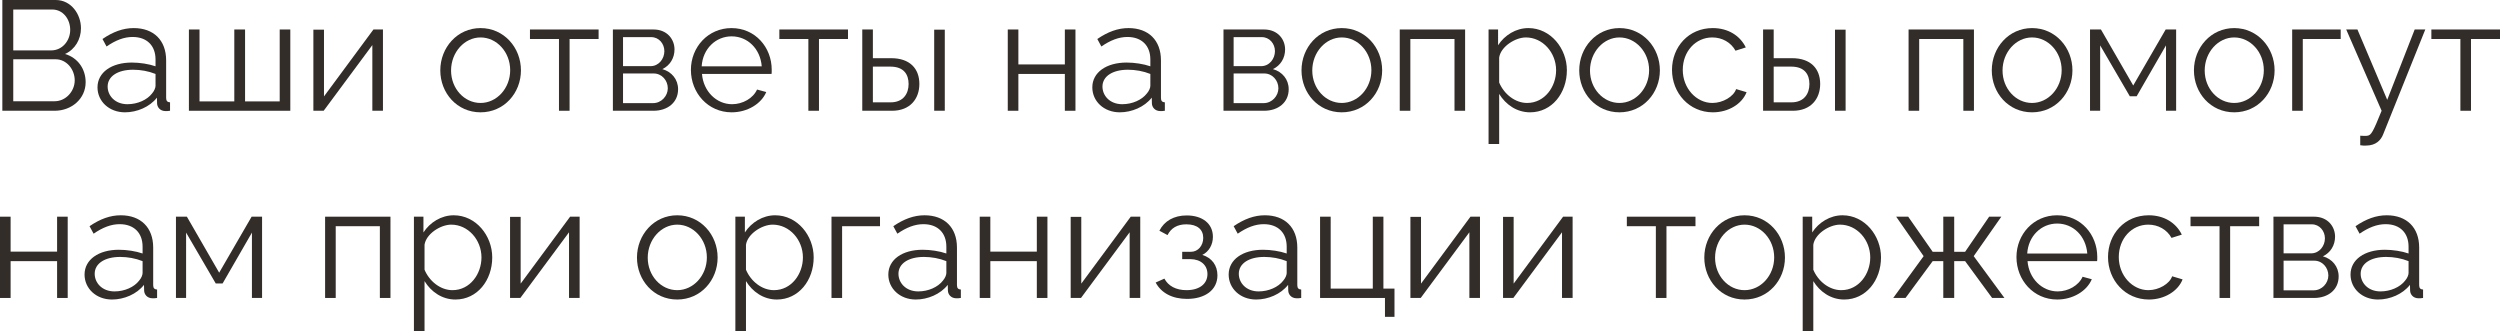
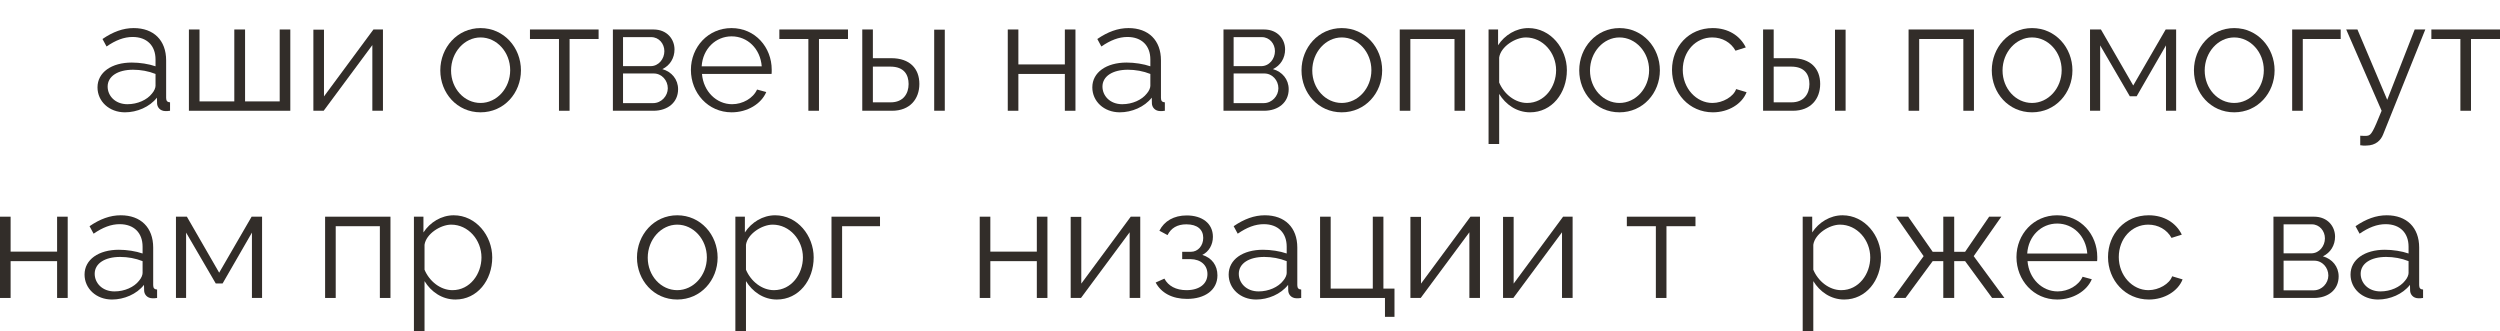
<svg xmlns="http://www.w3.org/2000/svg" viewBox="0 0 240.383 31.845" fill="none">
-   <path d="M5.25 10.65H0.225V0H5.355C6.855 0 7.785 1.38 7.785 2.715C7.785 3.78 7.215 4.755 6.255 5.19C7.47 5.55 8.235 6.615 8.235 7.905C8.235 9.495 6.885 10.65 5.25 10.65ZM1.275 0.915V4.845H4.935C5.985 4.845 6.75 3.915 6.75 2.88C6.75 1.8 6.03 0.915 5.025 0.915H1.275ZM5.355 5.7H1.275V9.735H5.25C6.33 9.735 7.185 8.775 7.185 7.725C7.185 6.675 6.405 5.7 5.355 5.7Z" fill="#322D29" />
  <path d="M9.375 8.4C9.375 6.96 10.725 6.015 12.675 6.015C13.44 6.015 14.31 6.15 14.955 6.375V5.715C14.955 4.395 14.13 3.555 12.75 3.555C11.925 3.555 11.115 3.87 10.245 4.47L9.855 3.75C10.86 3.06 11.835 2.7 12.855 2.7C14.775 2.7 15.975 3.87 15.975 5.805V9.42C15.975 9.705 16.095 9.825 16.35 9.84V10.65C16.125 10.68 15.975 10.695 15.885 10.68C15.375 10.665 15.12 10.29 15.105 9.96L15.09 9.39C14.385 10.29 13.17 10.8 12.015 10.8C10.485 10.8 9.375 9.735 9.375 8.4ZM14.61 9C14.835 8.745 14.955 8.445 14.955 8.25V7.11C14.28 6.84 13.53 6.705 12.795 6.705C11.325 6.705 10.35 7.335 10.35 8.325C10.35 9.195 11.055 10.02 12.255 10.02C13.23 10.02 14.145 9.6 14.61 9Z" fill="#322D29" />
  <path d="M18.164 10.65V2.835H19.184V9.75H22.529V2.835H23.564V9.75H26.894V2.835H27.914V10.65H18.164Z" fill="#322D29" />
  <path d="M30.132 10.65V2.85H31.152V9.27L35.907 2.835H36.822V10.65H35.802V4.335L31.122 10.65H30.132Z" fill="#322D29" />
  <path d="M42.336 6.765C42.336 4.575 43.971 2.7 46.206 2.7C48.456 2.7 50.091 4.575 50.091 6.765C50.091 8.94 48.471 10.8 46.206 10.8C43.941 10.8 42.336 8.94 42.336 6.765ZM46.206 9.9C47.766 9.9 49.056 8.49 49.056 6.75C49.056 5.01 47.766 3.6 46.206 3.6C44.661 3.6 43.371 5.025 43.371 6.78C43.371 8.52 44.646 9.9 46.206 9.9Z" fill="#322D29" />
  <path d="M53.747 10.65V3.75H50.957V2.835H57.557V3.75H54.767V10.65H53.747Z" fill="#322D29" />
  <path d="M58.931 10.65V2.835H62.831C64.166 2.835 64.856 3.795 64.856 4.755C64.856 5.58 64.421 6.3 63.686 6.645C64.586 6.9 65.201 7.635 65.201 8.58C65.201 9.84 64.211 10.65 62.831 10.65H58.931ZM59.906 6.36H62.561C63.341 6.36 63.881 5.655 63.881 4.92C63.881 4.2 63.356 3.57 62.621 3.57H59.906V6.36ZM59.906 9.915H62.801C63.596 9.915 64.211 9.225 64.211 8.49C64.211 7.725 63.626 7.065 62.861 7.065H59.906V9.915Z" fill="#322D29" />
  <path d="M70.348 10.8C68.083 10.8 66.433 8.94 66.433 6.72C66.433 4.53 68.083 2.7 70.333 2.7C72.628 2.7 74.203 4.56 74.203 6.705C74.203 6.87 74.203 7.035 74.188 7.11H67.498C67.633 8.79 68.893 10.02 70.393 10.02C71.413 10.02 72.418 9.45 72.793 8.61L73.678 8.85C73.198 9.99 71.863 10.8 70.348 10.8ZM67.468 6.375H73.243C73.108 4.68 71.878 3.495 70.348 3.495C68.818 3.495 67.573 4.695 67.468 6.375Z" fill="#322D29" />
  <path d="M77.727 10.65V3.75H74.937V2.835H81.537V3.75H78.747V10.65H77.727Z" fill="#322D29" />
  <path d="M82.91 10.65V2.835H83.93V5.595H85.7C87.485 5.595 88.4 6.6 88.4 8.07C88.4 9.51 87.5 10.65 85.775 10.65H82.91ZM89.825 10.65V2.85H90.845V10.65H89.825ZM83.93 9.84H85.64C86.855 9.84 87.365 9 87.365 8.085C87.365 7.2 86.945 6.405 85.61 6.405H83.93V9.84Z" fill="#322D29" />
  <path d="M96.9 10.65V2.835H97.92V6.195H102.389V2.835H103.409V10.65H102.389V7.11H97.92V10.65H96.9Z" fill="#322D29" />
  <path d="M105.03 8.4C105.03 6.96 106.38 6.015 108.329 6.015C109.095 6.015 109.965 6.15 110.61 6.375V5.715C110.61 4.395 109.784 3.555 108.405 3.555C107.58 3.555 106.769 3.87 105.9 4.47L105.51 3.75C106.515 3.06 107.49 2.7 108.51 2.7C110.429 2.7 111.63 3.87 111.63 5.805V9.42C111.63 9.705 111.75 9.825 112.005 9.84V10.65C111.78 10.68 111.63 10.695 111.54 10.68C111.03 10.665 110.774 10.29 110.76 9.96L110.745 9.39C110.04 10.29 108.824 10.8 107.67 10.8C106.14 10.8 105.03 9.735 105.03 8.4ZM110.264 9C110.49 8.745 110.61 8.445 110.61 8.25V7.11C109.935 6.84 109.185 6.705 108.45 6.705C106.98 6.705 106.005 7.335 106.005 8.325C106.005 9.195 106.709 10.02 107.91 10.02C108.884 10.02 109.799 9.6 110.264 9Z" fill="#322D29" />
  <path d="M117.642 10.65V2.835H121.541C122.877 2.835 123.567 3.795 123.567 4.755C123.567 5.58 123.132 6.3 122.397 6.645C123.297 6.9 123.912 7.635 123.912 8.58C123.912 9.84 122.922 10.65 121.541 10.65H117.642ZM118.617 6.36H121.272C122.051 6.36 122.591 5.655 122.591 4.92C122.591 4.2 122.066 3.57 121.332 3.57H118.617V6.36ZM118.617 9.915H121.512C122.307 9.915 122.922 9.225 122.922 8.49C122.922 7.725 122.337 7.065 121.571 7.065H118.617V9.915Z" fill="#322D29" />
  <path d="M125.144 6.765C125.144 4.575 126.779 2.7 129.014 2.7C131.264 2.7 132.899 4.575 132.899 6.765C132.899 8.94 131.279 10.8 129.014 10.8C126.749 10.8 125.144 8.94 125.144 6.765ZM129.014 9.9C130.574 9.9 131.864 8.49 131.864 6.75C131.864 5.01 130.574 3.6 129.014 3.6C127.469 3.6 126.179 5.025 126.179 6.78C126.179 8.52 127.454 9.9 129.014 9.9Z" fill="#322D29" />
  <path d="M134.59 10.65V2.835H140.875V10.65H139.855V3.75H135.61V10.65H134.59Z" fill="#322D29" />
  <path d="M144.15 9.03V13.845H143.13V2.835H144.045V4.35C144.675 3.375 145.77 2.7 146.955 2.7C149.1 2.7 150.66 4.665 150.66 6.75C150.66 8.955 149.22 10.8 147.12 10.8C145.815 10.8 144.765 10.035 144.15 9.03ZM149.625 6.75C149.625 5.07 148.35 3.6 146.715 3.6C145.695 3.6 144.3 4.485 144.15 5.535V7.935C144.615 9.045 145.68 9.9 146.835 9.9C148.53 9.9 149.625 8.34 149.625 6.75Z" fill="#322D29" />
  <path d="M151.848 6.765C151.848 4.575 153.483 2.7 155.718 2.7C157.968 2.7 159.603 4.575 159.603 6.765C159.603 8.94 157.983 10.8 155.718 10.8C153.453 10.8 151.848 8.94 151.848 6.765ZM155.718 9.9C157.278 9.9 158.568 8.49 158.568 6.75C158.568 5.01 157.278 3.6 155.718 3.6C154.173 3.6 152.883 5.025 152.883 6.78C152.883 8.52 154.158 9.9 155.718 9.9Z" fill="#322D29" />
  <path d="M164.699 10.8C162.419 10.8 160.769 8.94 160.769 6.72C160.769 4.5 162.374 2.7 164.684 2.7C166.154 2.7 167.309 3.42 167.864 4.56L166.874 4.875C166.439 4.08 165.599 3.6 164.639 3.6C163.049 3.6 161.804 4.935 161.804 6.72C161.804 8.49 163.109 9.9 164.654 9.9C165.659 9.9 166.694 9.285 166.934 8.565L167.939 8.865C167.504 9.99 166.199 10.8 164.699 10.8Z" fill="#322D29" />
  <path d="M169.526 10.65V2.835H170.546V5.595H172.316C174.101 5.595 175.016 6.6 175.016 8.07C175.016 9.51 174.116 10.65 172.391 10.65H169.526ZM176.441 10.65V2.85H177.461V10.65H176.441ZM170.546 9.84H172.256C173.471 9.84 173.981 9 173.981 8.085C173.981 7.2 173.561 6.405 172.226 6.405H170.546V9.84Z" fill="#322D29" />
  <path d="M183.516 10.65V2.835H189.801V10.65H188.781V3.75H184.536V10.65H183.516Z" fill="#322D29" />
  <path d="M191.516 6.765C191.516 4.575 193.151 2.7 195.386 2.7C197.636 2.7 199.271 4.575 199.271 6.765C199.271 8.94 197.651 10.8 195.386 10.8C193.121 10.8 191.516 8.94 191.516 6.765ZM195.386 9.9C196.946 9.9 198.236 8.49 198.236 6.75C198.236 5.01 196.946 3.6 195.386 3.6C193.841 3.6 192.551 5.025 192.551 6.78C192.551 8.52 193.826 9.9 195.386 9.9Z" fill="#322D29" />
  <path d="M200.962 10.65V2.835H202.012L205.117 8.22L208.237 2.835H209.242V10.65H208.267V4.365L205.447 9.255H204.787L201.937 4.365V10.65H200.962Z" fill="#322D29" />
  <path d="M210.954 6.765C210.954 4.575 212.59 2.7 214.825 2.7C217.074 2.7 218.709 4.575 218.709 6.765C218.709 8.94 217.089 10.8 214.825 10.8C212.559 10.8 210.954 8.94 210.954 6.765ZM214.825 9.9C216.385 9.9 217.674 8.49 217.674 6.75C217.674 5.01 216.385 3.6 214.825 3.6C213.28 3.6 211.989 5.025 211.989 6.78C211.989 8.52 213.265 9.9 214.825 9.9Z" fill="#322D29" />
  <path d="M220.4 10.65V2.835H225.065V3.75H221.42V10.65H220.4Z" fill="#322D29" />
  <path d="M226.944 13.05C227.214 13.065 227.515 13.08 227.635 13.05C228.01 13.005 228.19 12.645 229 10.65L225.595 2.835H226.674L229.54 9.6L232.18 2.835H233.2L229.15 12.915C228.924 13.5 228.429 13.98 227.56 13.995C227.379 14.01 227.199 14.01 226.944 13.965V13.05Z" fill="#322D29" />
  <path d="M236.574 10.65V3.75H233.784V2.835H240.384V3.75H237.594V10.65H236.574Z" fill="#322D29" />
  <path d="M0 28.65V20.835H1.02V24.195H5.49V20.835H6.51V28.65H5.49V25.11H1.02V28.65H0Z" fill="#322D29" />
  <path d="M8.13 26.4C8.13 24.96 9.48 24.015 11.43 24.015C12.195 24.015 13.065 24.15 13.71 24.375V23.715C13.71 22.395 12.885 21.555 11.505 21.555C10.68 21.555 9.87 21.87 9 22.47L8.61 21.75C9.615 21.06 10.59 20.7 11.61 20.7C13.53 20.7 14.73 21.87 14.73 23.805V27.42C14.73 27.705 14.85 27.825 15.105 27.84V28.65C14.88 28.68 14.73 28.695 14.64 28.68C14.13 28.665 13.875 28.29 13.86 27.96L13.845 27.39C13.14 28.29 11.925 28.8 10.77 28.8C9.24 28.8 8.13 27.735 8.13 26.4ZM13.365 27C13.59 26.745 13.71 26.445 13.71 26.25V25.11C13.035 24.84 12.285 24.705 11.55 24.705C10.08 24.705 9.105 25.335 9.105 26.325C9.105 27.195 9.81 28.02 11.01 28.02C11.985 28.02 12.9 27.6 13.365 27Z" fill="#322D29" />
  <path d="M16.919 28.65V20.835H17.969L21.074 26.22L24.194 20.835H25.199V28.65H24.224V22.365L21.404 27.255H20.744L17.894 22.365V28.65H16.919Z" fill="#322D29" />
  <path d="M31.26 28.65V20.835H37.545V28.65H36.525V21.75H32.28V28.65H31.26Z" fill="#322D29" />
  <path d="M40.82 27.03V31.845H39.8V20.835H40.715V22.35C41.345 21.375 42.44 20.7 43.625 20.7C45.77 20.7 47.33 22.665 47.33 24.75C47.33 26.955 45.89 28.8 43.79 28.8C42.485 28.8 41.435 28.035 40.82 27.03ZM46.295 24.75C46.295 23.07 45.02 21.6 43.385 21.6C42.365 21.6 40.97 22.485 40.82 23.535V25.935C41.285 27.045 42.35 27.9 43.505 27.9C45.2 27.9 46.295 26.34 46.295 24.75Z" fill="#322D29" />
-   <path d="M49.043 28.65V20.85H50.063V27.27L54.818 20.835H55.733V28.65H54.713V22.335L50.033 28.65H49.043Z" fill="#322D29" />
  <path d="M61.247 24.765C61.247 22.575 62.882 20.7 65.118 20.7C67.367 20.7 69.002 22.575 69.002 24.765C69.002 26.94 67.382 28.8 65.118 28.8C62.852 28.8 61.247 26.94 61.247 24.765ZM65.118 27.9C66.677 27.9 67.967 26.49 67.967 24.75C67.967 23.01 66.677 21.6 65.118 21.6C63.573 21.6 62.282 23.025 62.282 24.78C62.282 26.52 63.558 27.9 65.118 27.9Z" fill="#322D29" />
  <path d="M71.728 27.03V31.845H70.708V20.835H71.623V22.35C72.253 21.375 73.348 20.7 74.533 20.7C76.678 20.7 78.238 22.665 78.238 24.75C78.238 26.955 76.798 28.8 74.698 28.8C73.393 28.8 72.343 28.035 71.728 27.03ZM77.203 24.75C77.203 23.07 75.928 21.6 74.293 21.6C73.273 21.6 71.878 22.485 71.728 23.535V25.935C72.193 27.045 73.258 27.9 74.413 27.9C76.108 27.9 77.203 26.34 77.203 24.75Z" fill="#322D29" />
  <path d="M79.951 28.65V20.835H84.616V21.75H80.971V28.65H79.951Z" fill="#322D29" />
-   <path d="M85.415 26.4C85.415 24.96 86.765 24.015 88.715 24.015C89.48 24.015 90.35 24.15 90.995 24.375V23.715C90.995 22.395 90.17 21.555 88.79 21.555C87.965 21.555 87.155 21.87 86.285 22.47L85.895 21.75C86.9 21.06 87.875 20.7 88.895 20.7C90.815 20.7 92.015 21.87 92.015 23.805V27.42C92.015 27.705 92.135 27.825 92.39 27.84V28.65C92.165 28.68 92.015 28.695 91.925 28.68C91.415 28.665 91.16 28.29 91.145 27.96L91.13 27.39C90.425 28.29 89.21 28.8 88.055 28.8C86.525 28.8 85.415 27.735 85.415 26.4ZM90.65 27C90.875 26.745 90.995 26.445 90.995 26.25V25.11C90.32 24.84 89.57 24.705 88.835 24.705C87.365 24.705 86.39 25.335 86.39 26.325C86.39 27.195 87.095 28.02 88.295 28.02C89.27 28.02 90.185 27.6 90.65 27Z" fill="#322D29" />
  <path d="M94.204 28.65V20.835H95.224V24.195H99.694V20.835H100.714V28.65H99.694V25.11H95.224V28.65H94.204Z" fill="#322D29" />
  <path d="M102.949 28.65V20.85H103.969V27.27L108.724 20.835H109.639V28.65H108.619V22.335L103.939 28.65H102.949Z" fill="#322D29" />
  <path d="M114.135 28.74C112.696 28.74 111.646 28.155 111.121 27.165L111.96 26.79C112.335 27.495 113.07 27.9 114.09 27.9C115.321 27.9 116.1 27.3 116.1 26.355C116.1 25.515 115.485 24.93 114.465 24.915H113.671V24.21H114.525C115.185 24.21 115.695 23.625 115.695 22.875C115.695 22.08 115.14 21.57 114.075 21.57C113.191 21.57 112.605 21.93 112.261 22.605L111.48 22.185C111.945 21.255 112.875 20.715 114.105 20.715C115.59 20.715 116.625 21.48 116.625 22.77C116.625 23.52 116.251 24.195 115.605 24.51C116.535 24.795 117.06 25.53 117.06 26.475C117.06 27.9 115.846 28.74 114.135 28.74Z" fill="#322D29" />
  <path d="M118.14 26.4C118.14 24.96 119.49 24.015 121.44 24.015C122.205 24.015 123.075 24.15 123.72 24.375V23.715C123.72 22.395 122.895 21.555 121.515 21.555C120.69 21.555 119.88 21.87 119.01 22.47L118.62 21.75C119.625 21.06 120.6 20.7 121.62 20.7C123.54 20.7 124.74 21.87 124.74 23.805V27.42C124.74 27.705 124.86 27.825 125.115 27.84V28.65C124.89 28.68 124.74 28.695 124.65 28.68C124.14 28.665 123.885 28.29 123.87 27.96L123.855 27.39C123.15 28.29 121.935 28.8 120.78 28.8C119.25 28.8 118.14 27.735 118.14 26.4ZM123.375 27C123.6 26.745 123.72 26.445 123.72 26.25V25.11C123.045 24.84 122.295 24.705 121.56 24.705C120.09 24.705 119.115 25.335 119.115 26.325C119.115 27.195 119.82 28.02 121.02 28.02C121.995 28.02 122.91 27.6 123.375 27Z" fill="#322D29" />
  <path d="M133.169 30.465V28.65H126.929V20.835H127.949V27.75H131.999V20.835H133.019V27.75H134.084V30.465H133.169Z" fill="#322D29" />
  <path d="M135.615 28.65V20.85H136.635V27.27L141.39 20.835H142.305V28.65H141.285V22.335L136.605 28.65H135.615Z" fill="#322D29" />
  <path d="M144.522 28.65V20.85H145.542V27.27L150.296 20.835H151.212V28.65H150.192V22.335L145.512 28.65H144.522Z" fill="#322D29" />
  <path d="M159.216 28.65V21.75H156.426V20.835H163.026V21.75H160.236V28.65H159.216Z" fill="#322D29" />
-   <path d="M163.874 24.765C163.874 22.575 165.509 20.7 167.744 20.7C169.994 20.7 171.629 22.575 171.629 24.765C171.629 26.94 170.009 28.8 167.744 28.8C165.479 28.8 163.874 26.94 163.874 24.765ZM167.744 27.9C169.304 27.9 170.594 26.49 170.594 24.75C170.594 23.01 169.304 21.6 167.744 21.6C166.199 21.6 164.909 23.025 164.909 24.78C164.909 26.52 166.184 27.9 167.744 27.9Z" fill="#322D29" />
  <path d="M174.355 27.03V31.845H173.335V20.835H174.25V22.35C174.88 21.375 175.975 20.7 177.16 20.7C179.305 20.7 180.865 22.665 180.865 24.75C180.865 26.955 179.425 28.8 177.325 28.8C176.02 28.8 174.97 28.035 174.355 27.03ZM179.83 24.75C179.83 23.07 178.555 21.6 176.92 21.6C175.9 21.6 174.505 22.485 174.355 23.535V25.935C174.82 27.045 175.885 27.9 177.04 27.9C178.735 27.9 179.83 26.34 179.83 24.75Z" fill="#322D29" />
  <path d="M182.038 28.65L184.963 24.63L182.323 20.835H183.478L185.833 24.21H186.853V20.835H187.903V24.21H188.953L191.263 20.835H192.433L189.778 24.63L192.733 28.65H191.548L188.953 25.11H187.903V28.65H186.853V25.11H185.833L183.223 28.65H182.038Z" fill="#322D29" />
  <path d="M197.804 28.8C195.539 28.8 193.889 26.94 193.889 24.72C193.889 22.53 195.539 20.7 197.789 20.7C200.084 20.7 201.659 22.56 201.659 24.705C201.659 24.87 201.659 25.035 201.644 25.11H194.954C195.089 26.79 196.349 28.02 197.849 28.02C198.869 28.02 199.874 27.45 200.249 26.61L201.134 26.85C200.654 27.99 199.319 28.8 197.804 28.8ZM194.924 24.375H200.699C200.564 22.68 199.334 21.495 197.804 21.495C196.274 21.495 195.029 22.695 194.924 24.375Z" fill="#322D29" />
  <path d="M206.623 28.8C204.343 28.8 202.693 26.94 202.693 24.72C202.693 22.5 204.298 20.7 206.608 20.7C208.078 20.7 209.233 21.42 209.788 22.56L208.798 22.875C208.363 22.08 207.523 21.6 206.563 21.6C204.973 21.6 203.728 22.935 203.728 24.72C203.728 26.49 205.033 27.9 206.578 27.9C207.583 27.9 208.618 27.285 208.858 26.565L209.863 26.865C209.428 27.99 208.123 28.8 206.623 28.8Z" fill="#322D29" />
-   <path d="M213.415 28.65V21.75H210.625V20.835H217.225V21.75H214.435V28.65H213.415Z" fill="#322D29" />
  <path d="M218.599 28.65V20.835H222.499C223.834 20.835 224.524 21.795 224.524 22.755C224.524 23.58 224.089 24.3 223.354 24.645C224.254 24.9 224.869 25.635 224.869 26.58C224.869 27.84 223.879 28.65 222.499 28.65H218.599ZM219.574 24.36H222.229C223.009 24.36 223.549 23.655 223.549 22.92C223.549 22.2 223.024 21.57 222.289 21.57H219.574V24.36ZM219.574 27.915H222.469C223.264 27.915 223.879 27.225 223.879 26.49C223.879 25.725 223.294 25.065 222.529 25.065H219.574V27.915Z" fill="#322D29" />
  <path d="M226.011 26.4C226.011 24.96 227.361 24.015 229.311 24.015C230.076 24.015 230.946 24.15 231.591 24.375V23.715C231.591 22.395 230.766 21.555 229.386 21.555C228.561 21.555 227.751 21.87 226.881 22.47L226.491 21.75C227.496 21.06 228.471 20.7 229.491 20.7C231.411 20.7 232.611 21.87 232.611 23.805V27.42C232.611 27.705 232.731 27.825 232.986 27.84V28.65C232.761 28.68 232.611 28.695 232.521 28.68C232.011 28.665 231.756 28.29 231.741 27.96L231.726 27.39C231.021 28.29 229.806 28.8 228.651 28.8C227.121 28.8 226.011 27.735 226.011 26.4ZM231.246 27C231.471 26.745 231.591 26.445 231.591 26.25V25.11C230.916 24.84 230.166 24.705 229.431 24.705C227.961 24.705 226.986 25.335 226.986 26.325C226.986 27.195 227.691 28.02 228.891 28.02C229.866 28.02 230.781 27.6 231.246 27Z" fill="#322D29" />
</svg>